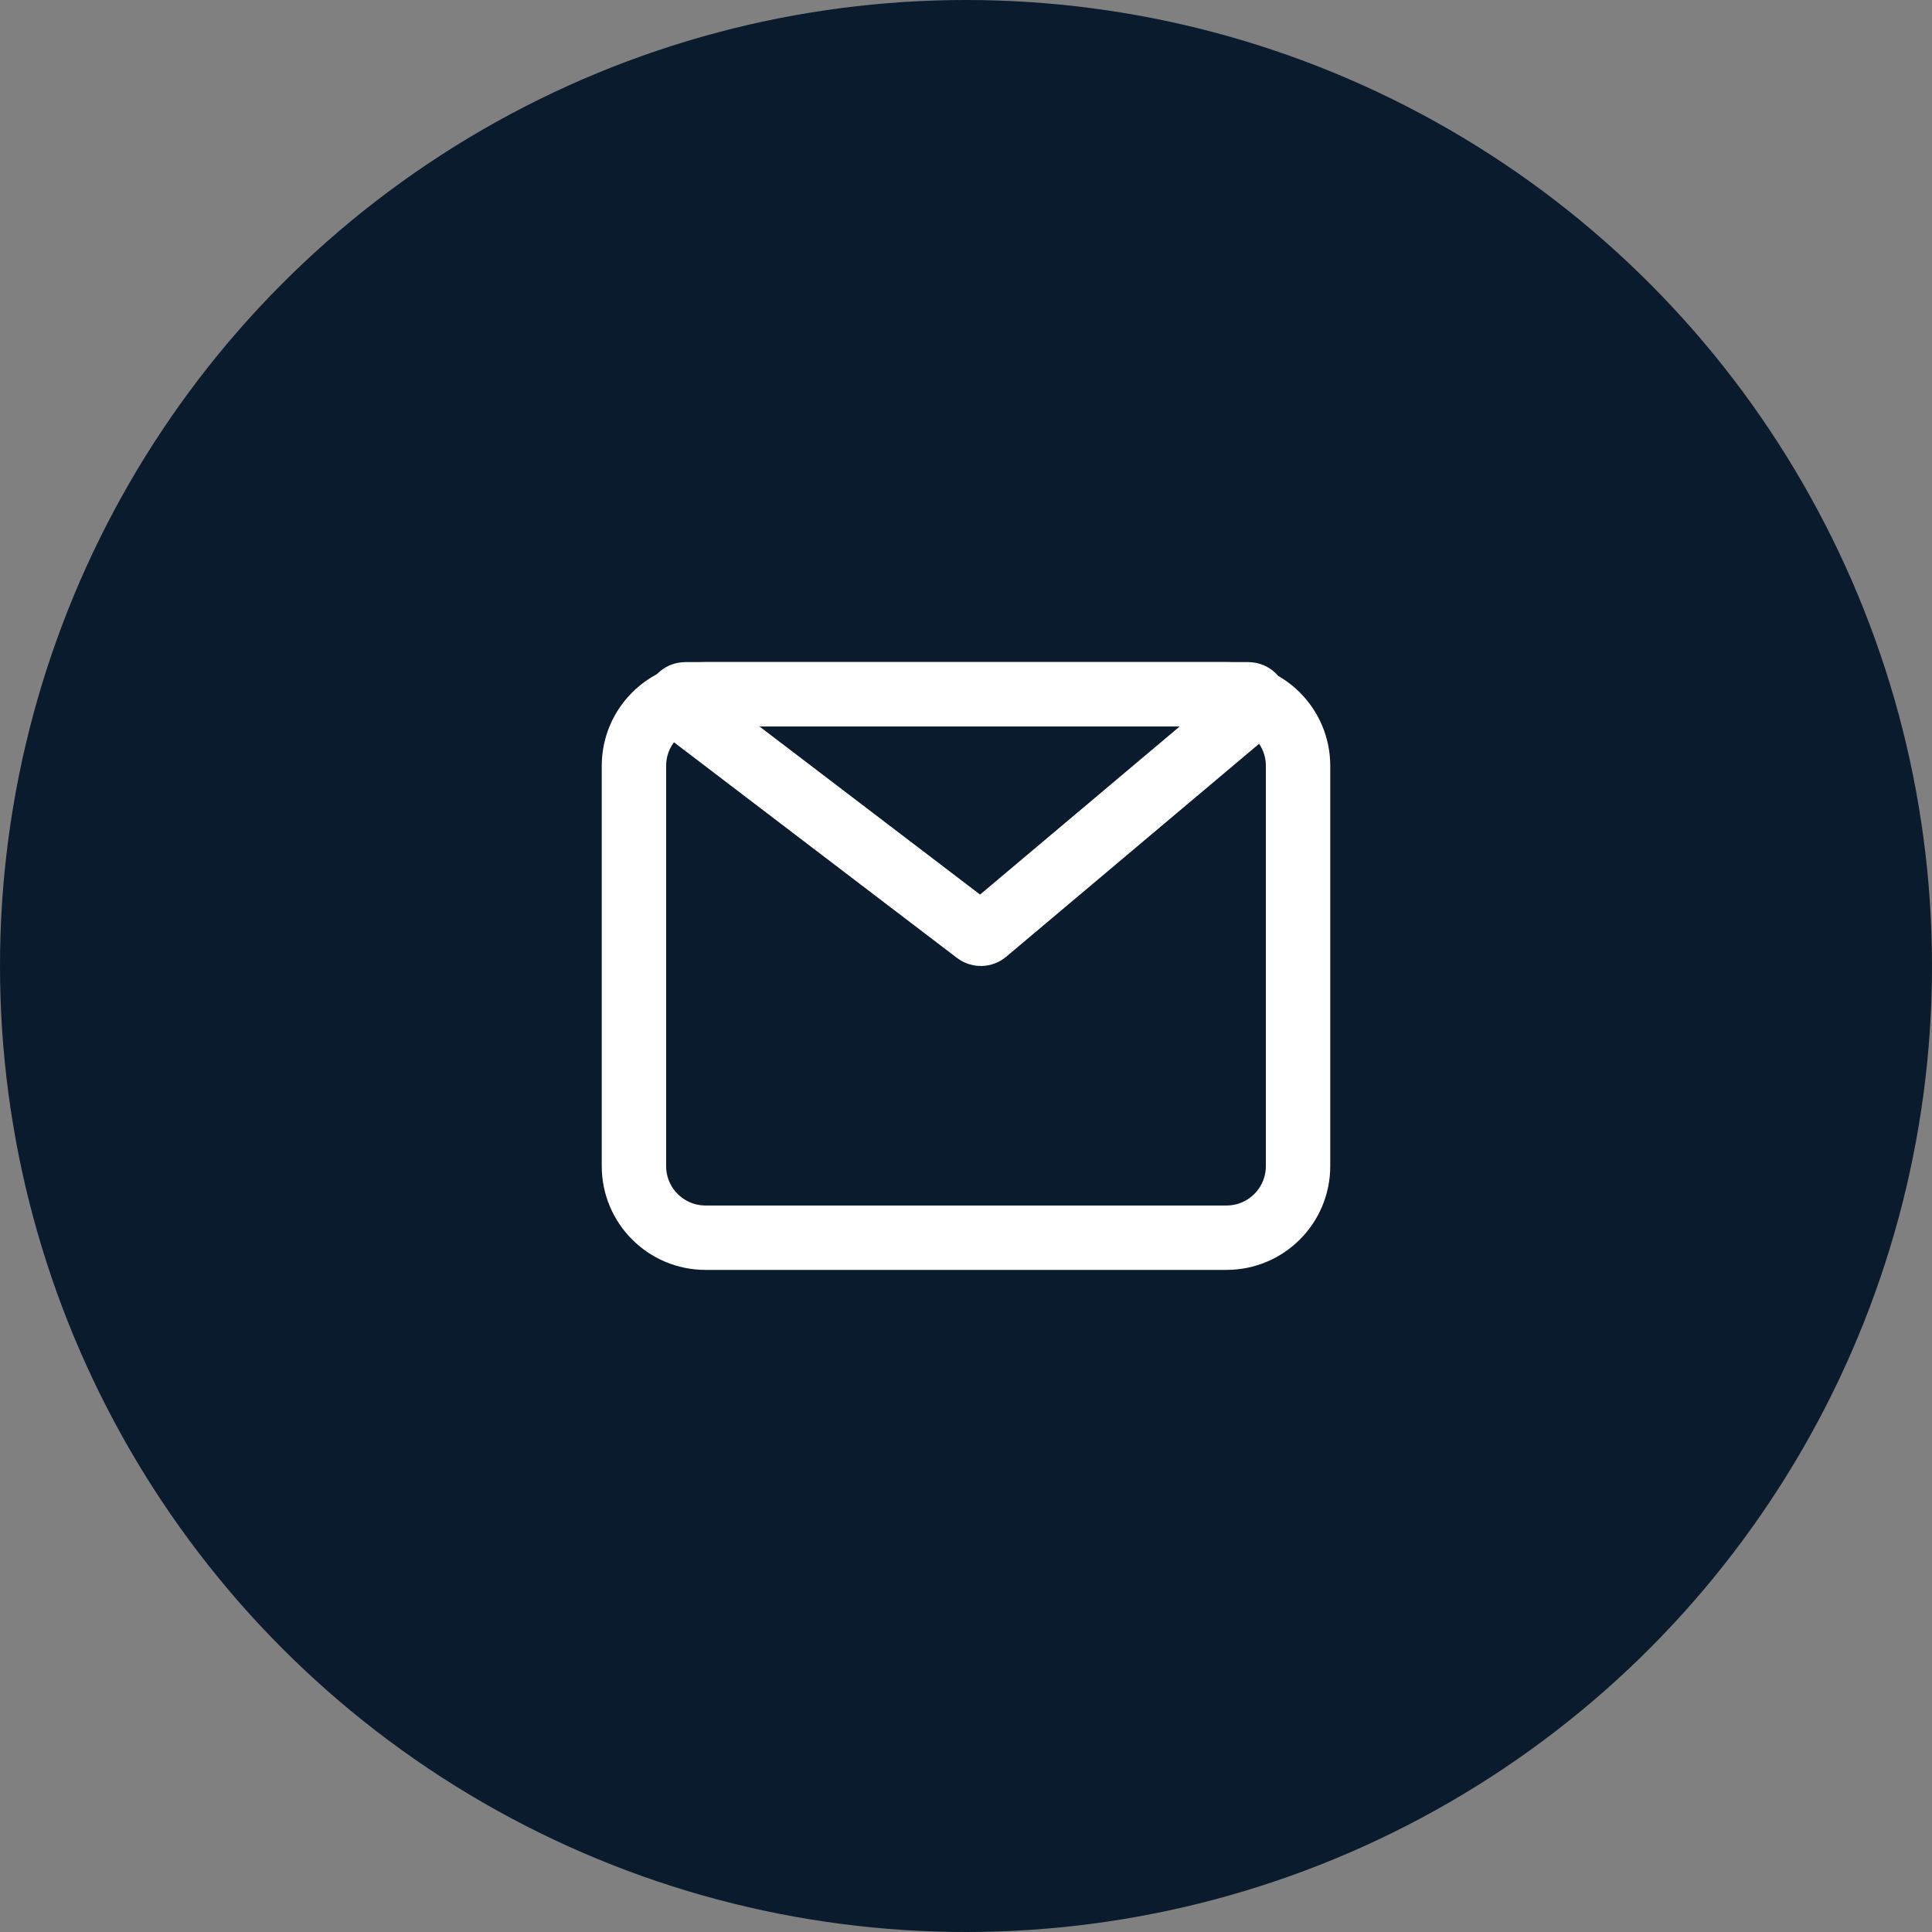
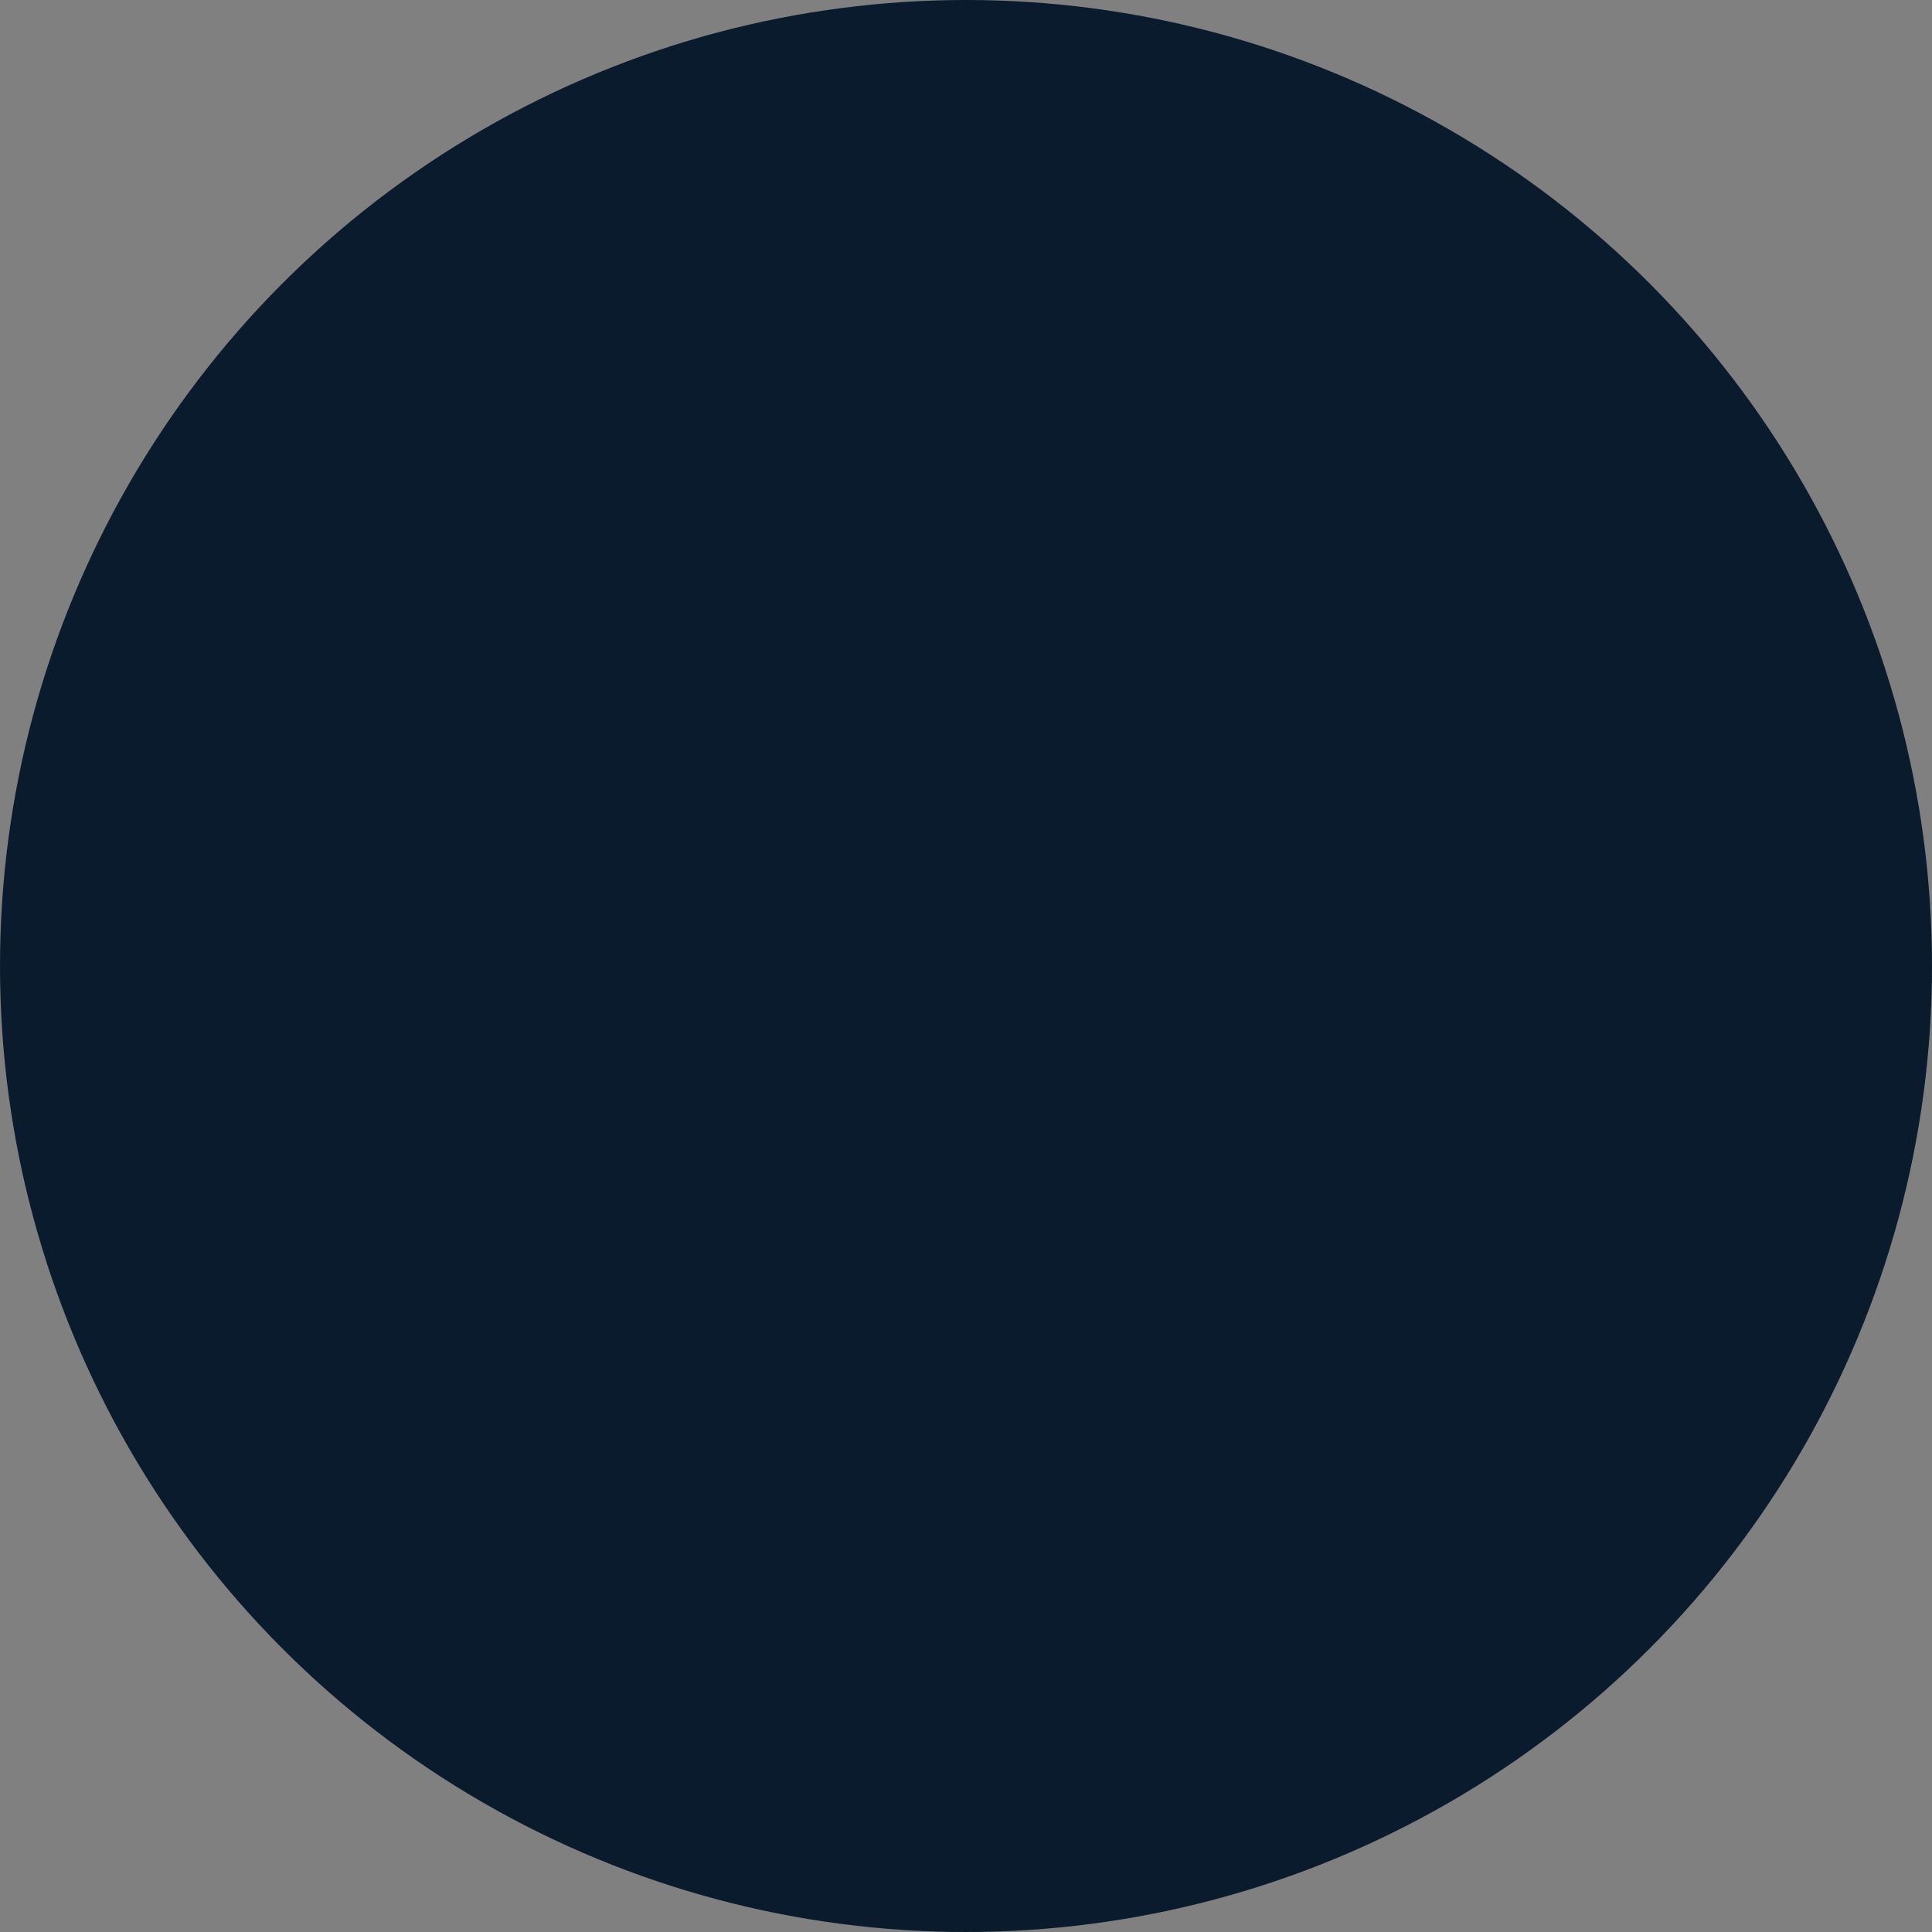
<svg xmlns="http://www.w3.org/2000/svg" width="54" height="54" viewBox="0 0 54 54" fill="none">
  <rect x="0" y="0" width="54" height="54" fill="#808080" stroke="none" />
  <circle cx="27" cy="27" r="27" fill="#091B2C" />
-   <path d="M34.281 19.406H19.719C18.614 19.406 17.719 20.302 17.719 21.406V32.594C17.719 33.698 18.614 34.594 19.719 34.594H34.281C35.386 34.594 36.281 33.698 36.281 32.594V21.406C36.281 20.302 35.386 19.406 34.281 19.406Z" fill="#091B2C" stroke="white" stroke-width="1.8" />
-   <path d="M35.018 19.759L27.544 26.053C27.473 26.113 27.369 26.116 27.294 26.059L19.034 19.765C18.881 19.649 18.964 19.406 19.155 19.406H34.889C35.076 19.406 35.161 19.639 35.018 19.759Z" fill="#091B2C" stroke="white" stroke-width="1.8" />
</svg>